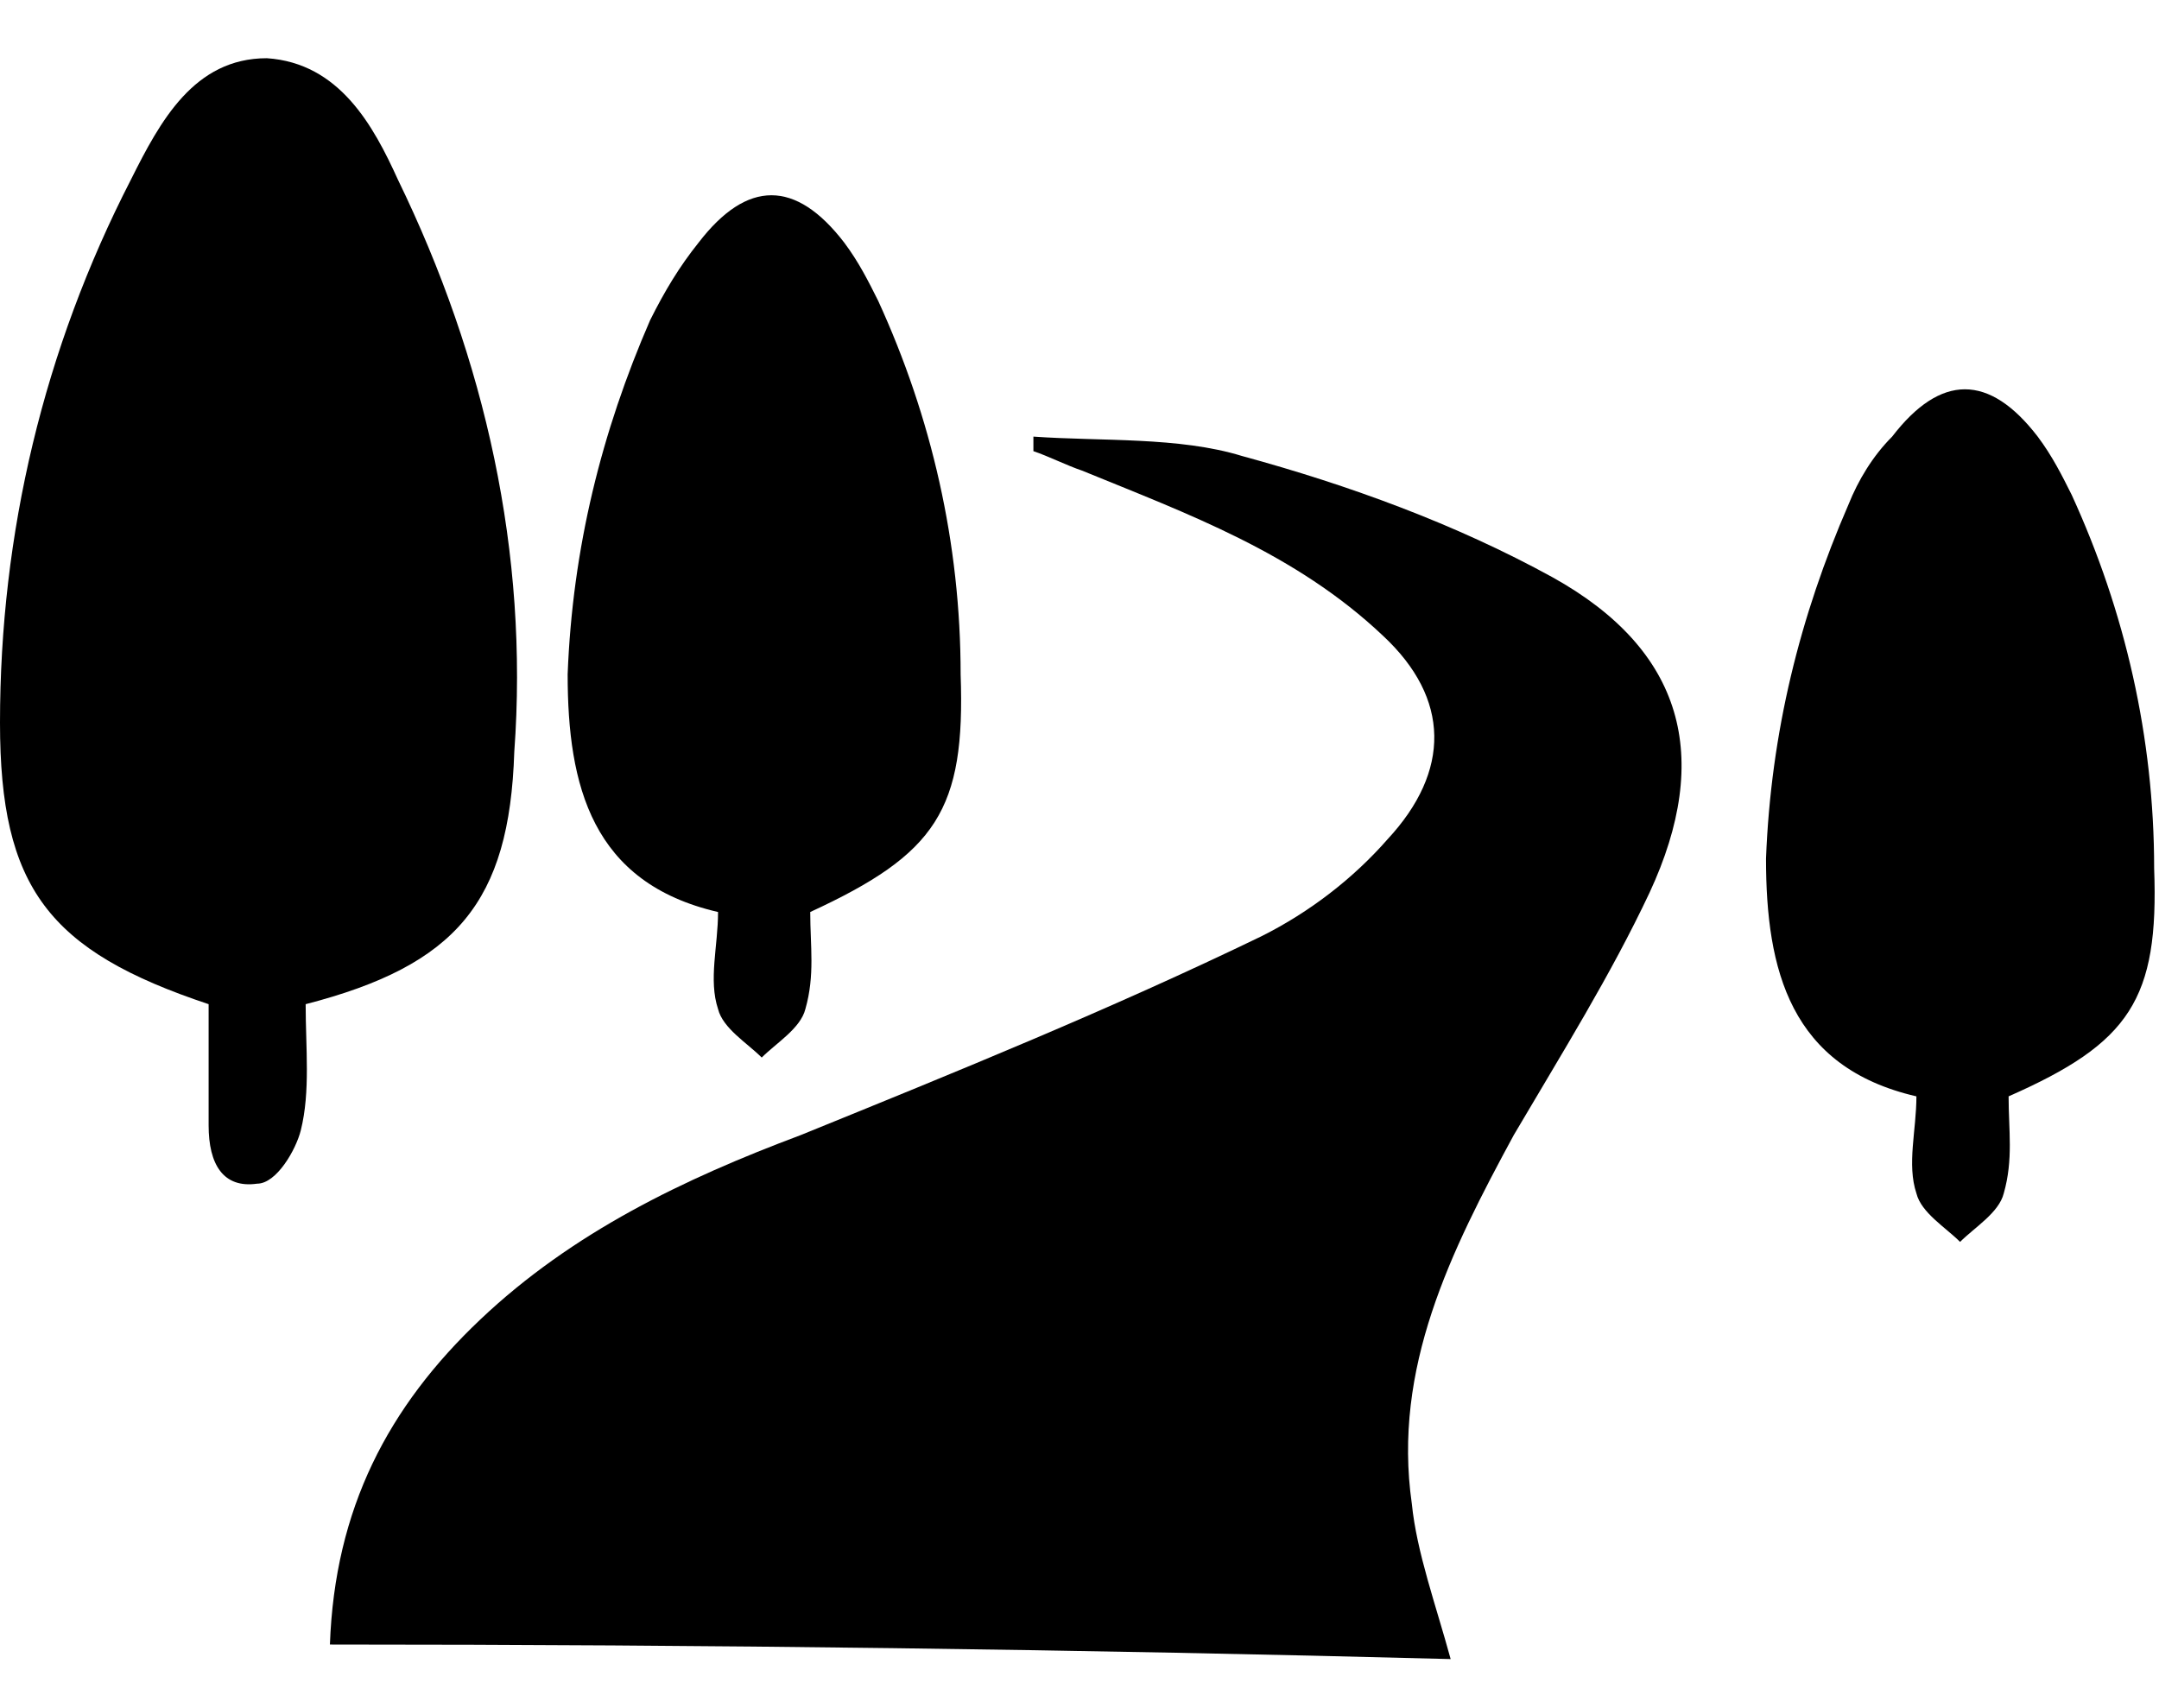
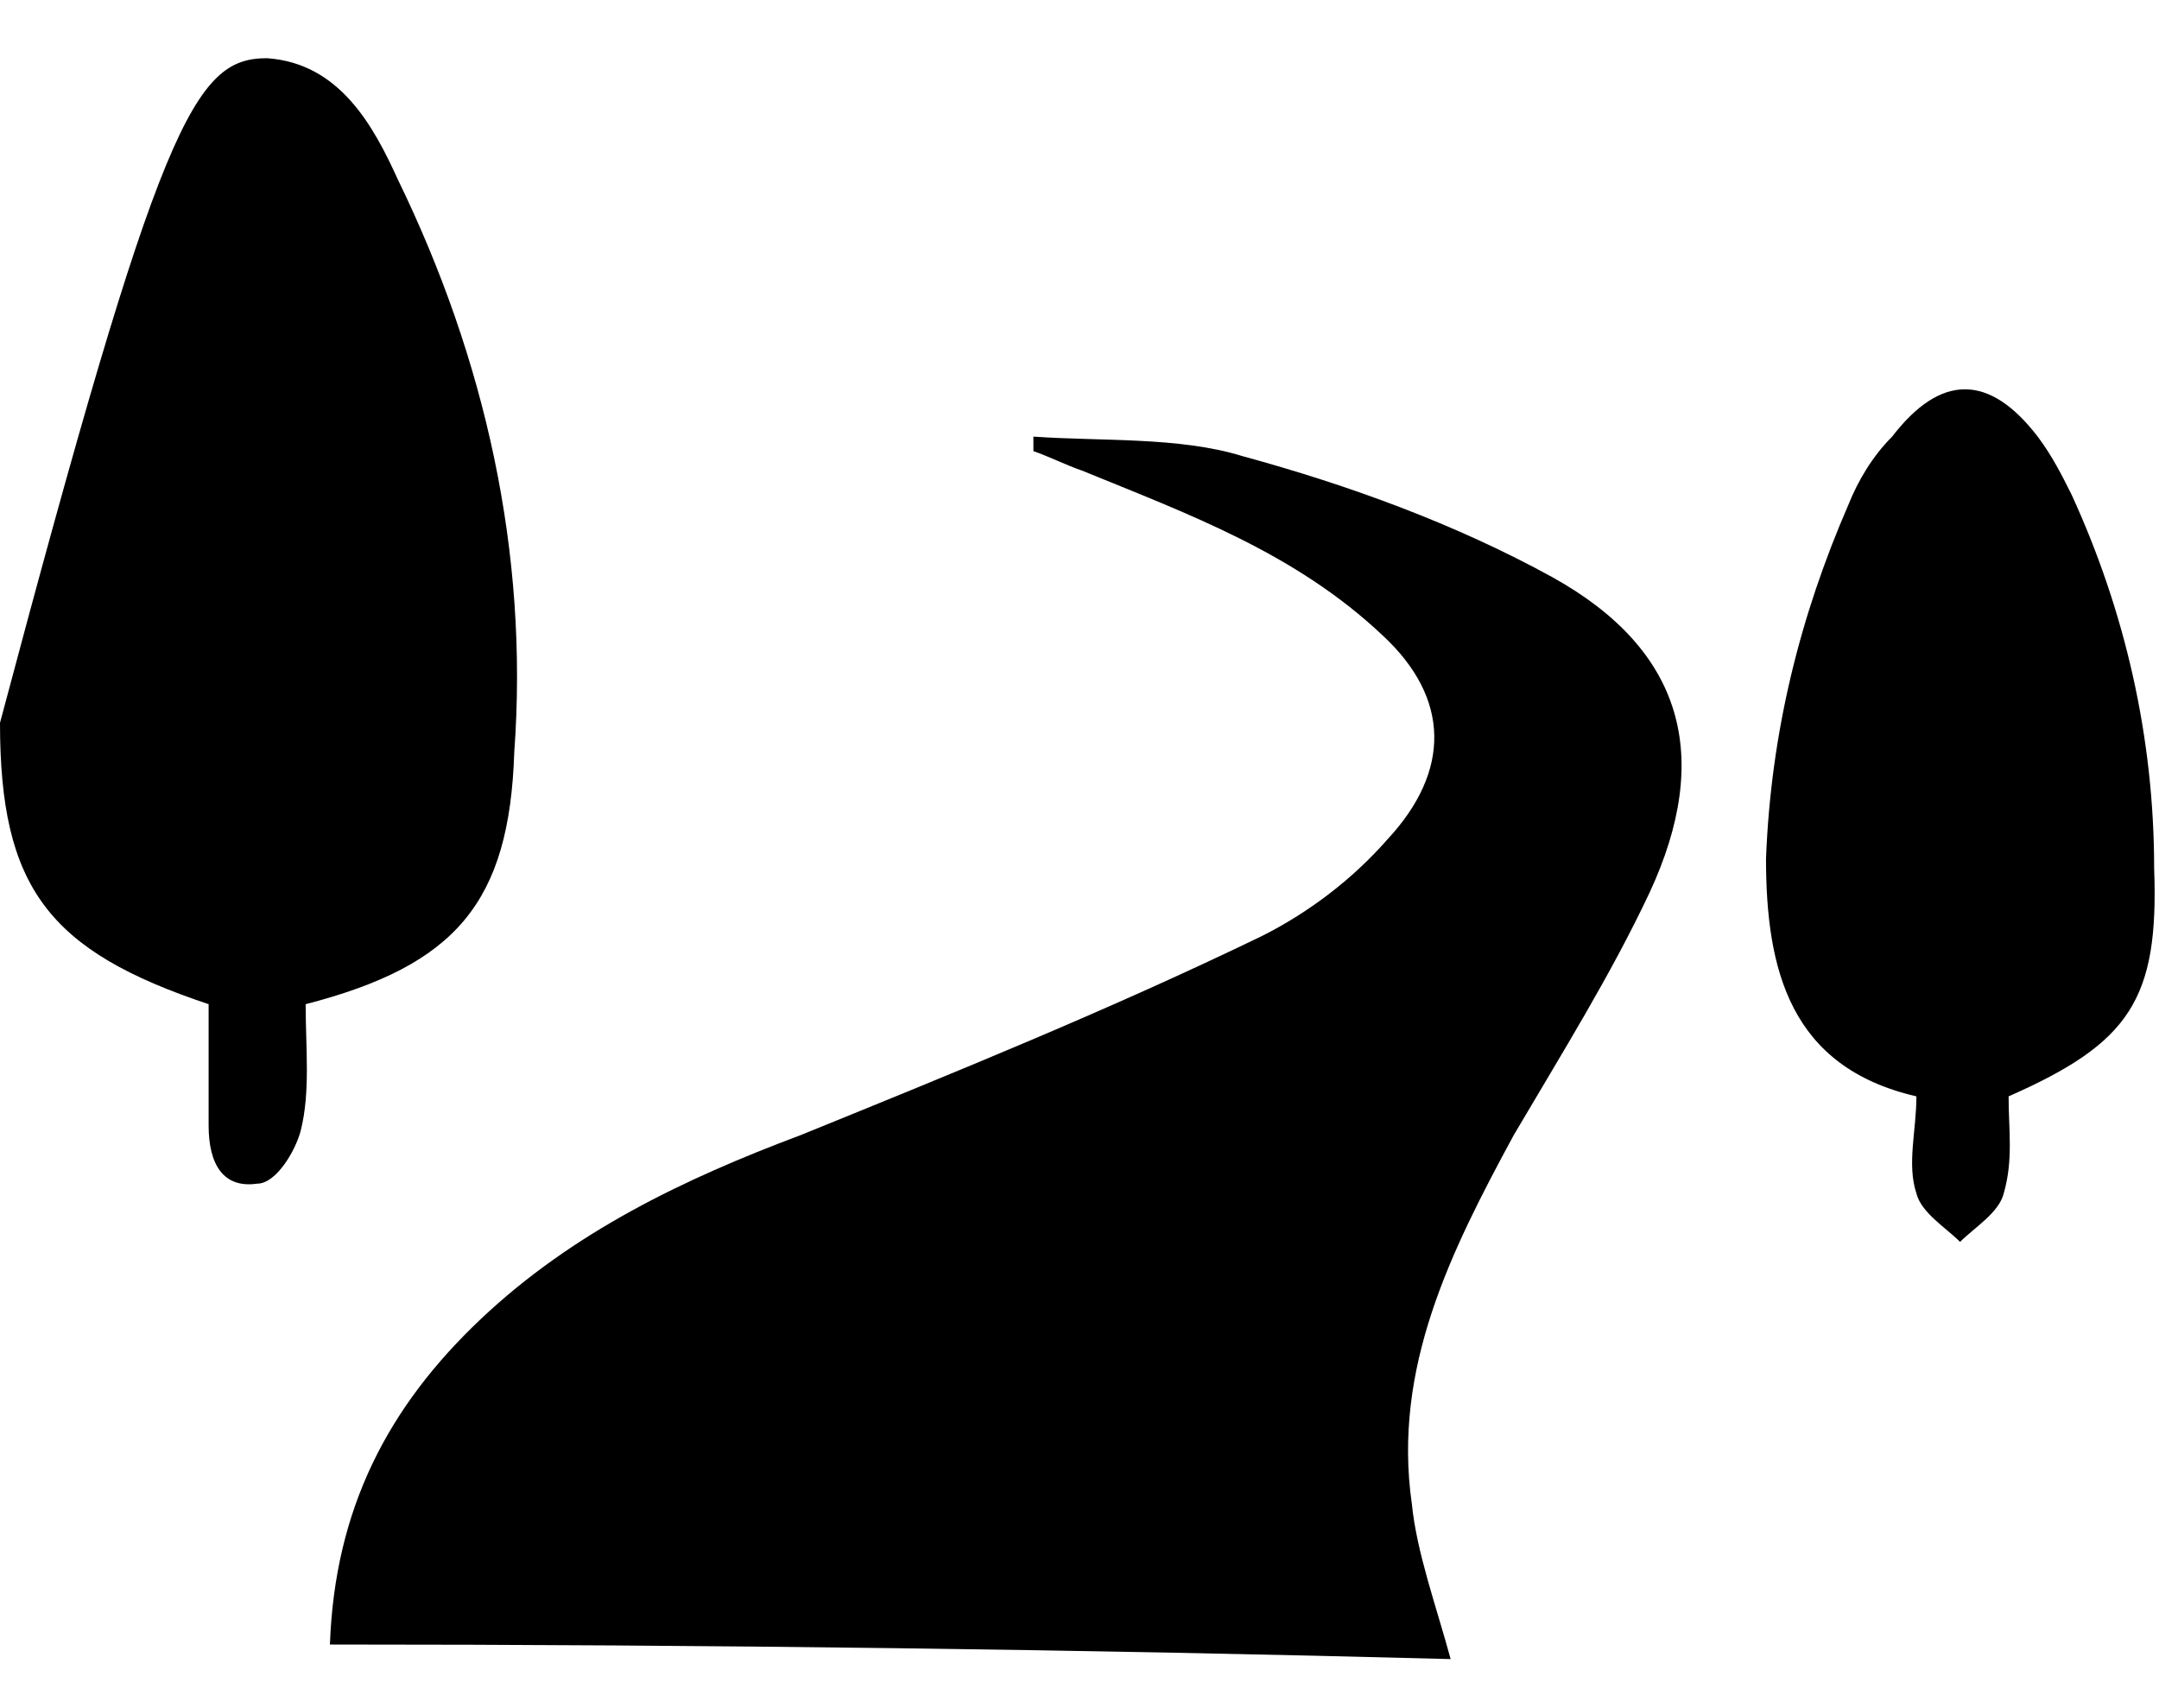
<svg xmlns="http://www.w3.org/2000/svg" version="1.1" id="Layer_1" x="0px" y="0px" viewBox="0 0 44.5 35.2" style="enable-background:new 0 0 44.5 35.2;" xml:space="preserve">
  <g>
    <path d="M6.8,33.9C6.9,31.1,8,29,9.9,27.2c1.9-1.8,4.2-2.9,6.6-3.8c3.2-1.3,6.4-2.6,9.5-4.1c1-0.5,1.9-1.2,2.6-2   c1.3-1.4,1.3-2.9-0.1-4.2c-1.8-1.7-4-2.5-6.2-3.4c-0.3-0.1-0.7-0.3-1-0.4c0-0.1,0-0.2,0-0.3c1.4,0.1,3,0,4.3,0.4   c2.2,0.6,4.4,1.4,6.4,2.5c2.7,1.5,3.3,3.7,2,6.5c-0.8,1.7-1.8,3.3-2.8,5c-1.3,2.4-2.5,4.8-2.1,7.6c0.1,1,0.5,2.1,0.8,3.2   C22.3,34,14.6,33.9,6.8,33.9z" />
-     <path d="M6.3,20.7c0,0.9,0.1,1.8-0.1,2.6c-0.1,0.4-0.5,1.1-0.9,1.1c-0.7,0.1-1-0.4-1-1.2c0-0.8,0-1.7,0-2.5C1,19.6,0,18.3,0,14.9   C0,11,0.9,7.2,2.7,3.7C3.3,2.5,4,1.2,5.5,1.2C7,1.3,7.7,2.6,8.2,3.7c1.8,3.7,2.7,7.7,2.4,11.8C10.5,18.6,9.4,19.9,6.3,20.7z" />
-     <path d="M16.7,18.8c0,0.7,0.1,1.3-0.1,2c-0.1,0.4-0.6,0.7-0.9,1c-0.3-0.3-0.8-0.6-0.9-1c-0.2-0.6,0-1.3,0-2   c-2.6-0.6-3.1-2.6-3.1-4.9c0.1-2.6,0.7-5,1.7-7.3C13.7,6,14,5.5,14.4,5c1-1.3,2-1.3,3,0c0.3,0.4,0.5,0.8,0.7,1.2   c1.1,2.4,1.7,5,1.7,7.7C19.9,16.7,19.3,17.6,16.7,18.8z" />
+     <path d="M6.3,20.7c0,0.9,0.1,1.8-0.1,2.6c-0.1,0.4-0.5,1.1-0.9,1.1c-0.7,0.1-1-0.4-1-1.2c0-0.8,0-1.7,0-2.5C1,19.6,0,18.3,0,14.9   C3.3,2.5,4,1.2,5.5,1.2C7,1.3,7.7,2.6,8.2,3.7c1.8,3.7,2.7,7.7,2.4,11.8C10.5,18.6,9.4,19.9,6.3,20.7z" />
    <path d="M41.4,22.6c0,0.7,0.1,1.3-0.1,2c-0.1,0.4-0.6,0.7-0.9,1c-0.3-0.3-0.8-0.6-0.9-1c-0.2-0.6,0-1.3,0-2   c-2.6-0.6-3.1-2.6-3.1-4.9c0.1-2.6,0.7-5,1.7-7.3c0.2-0.5,0.5-1,0.9-1.4c1-1.3,2-1.3,3,0c0.3,0.4,0.5,0.8,0.7,1.2   c1.1,2.4,1.7,5,1.7,7.7C44.5,20.6,43.9,21.5,41.4,22.6z" />
  </g>
</svg>